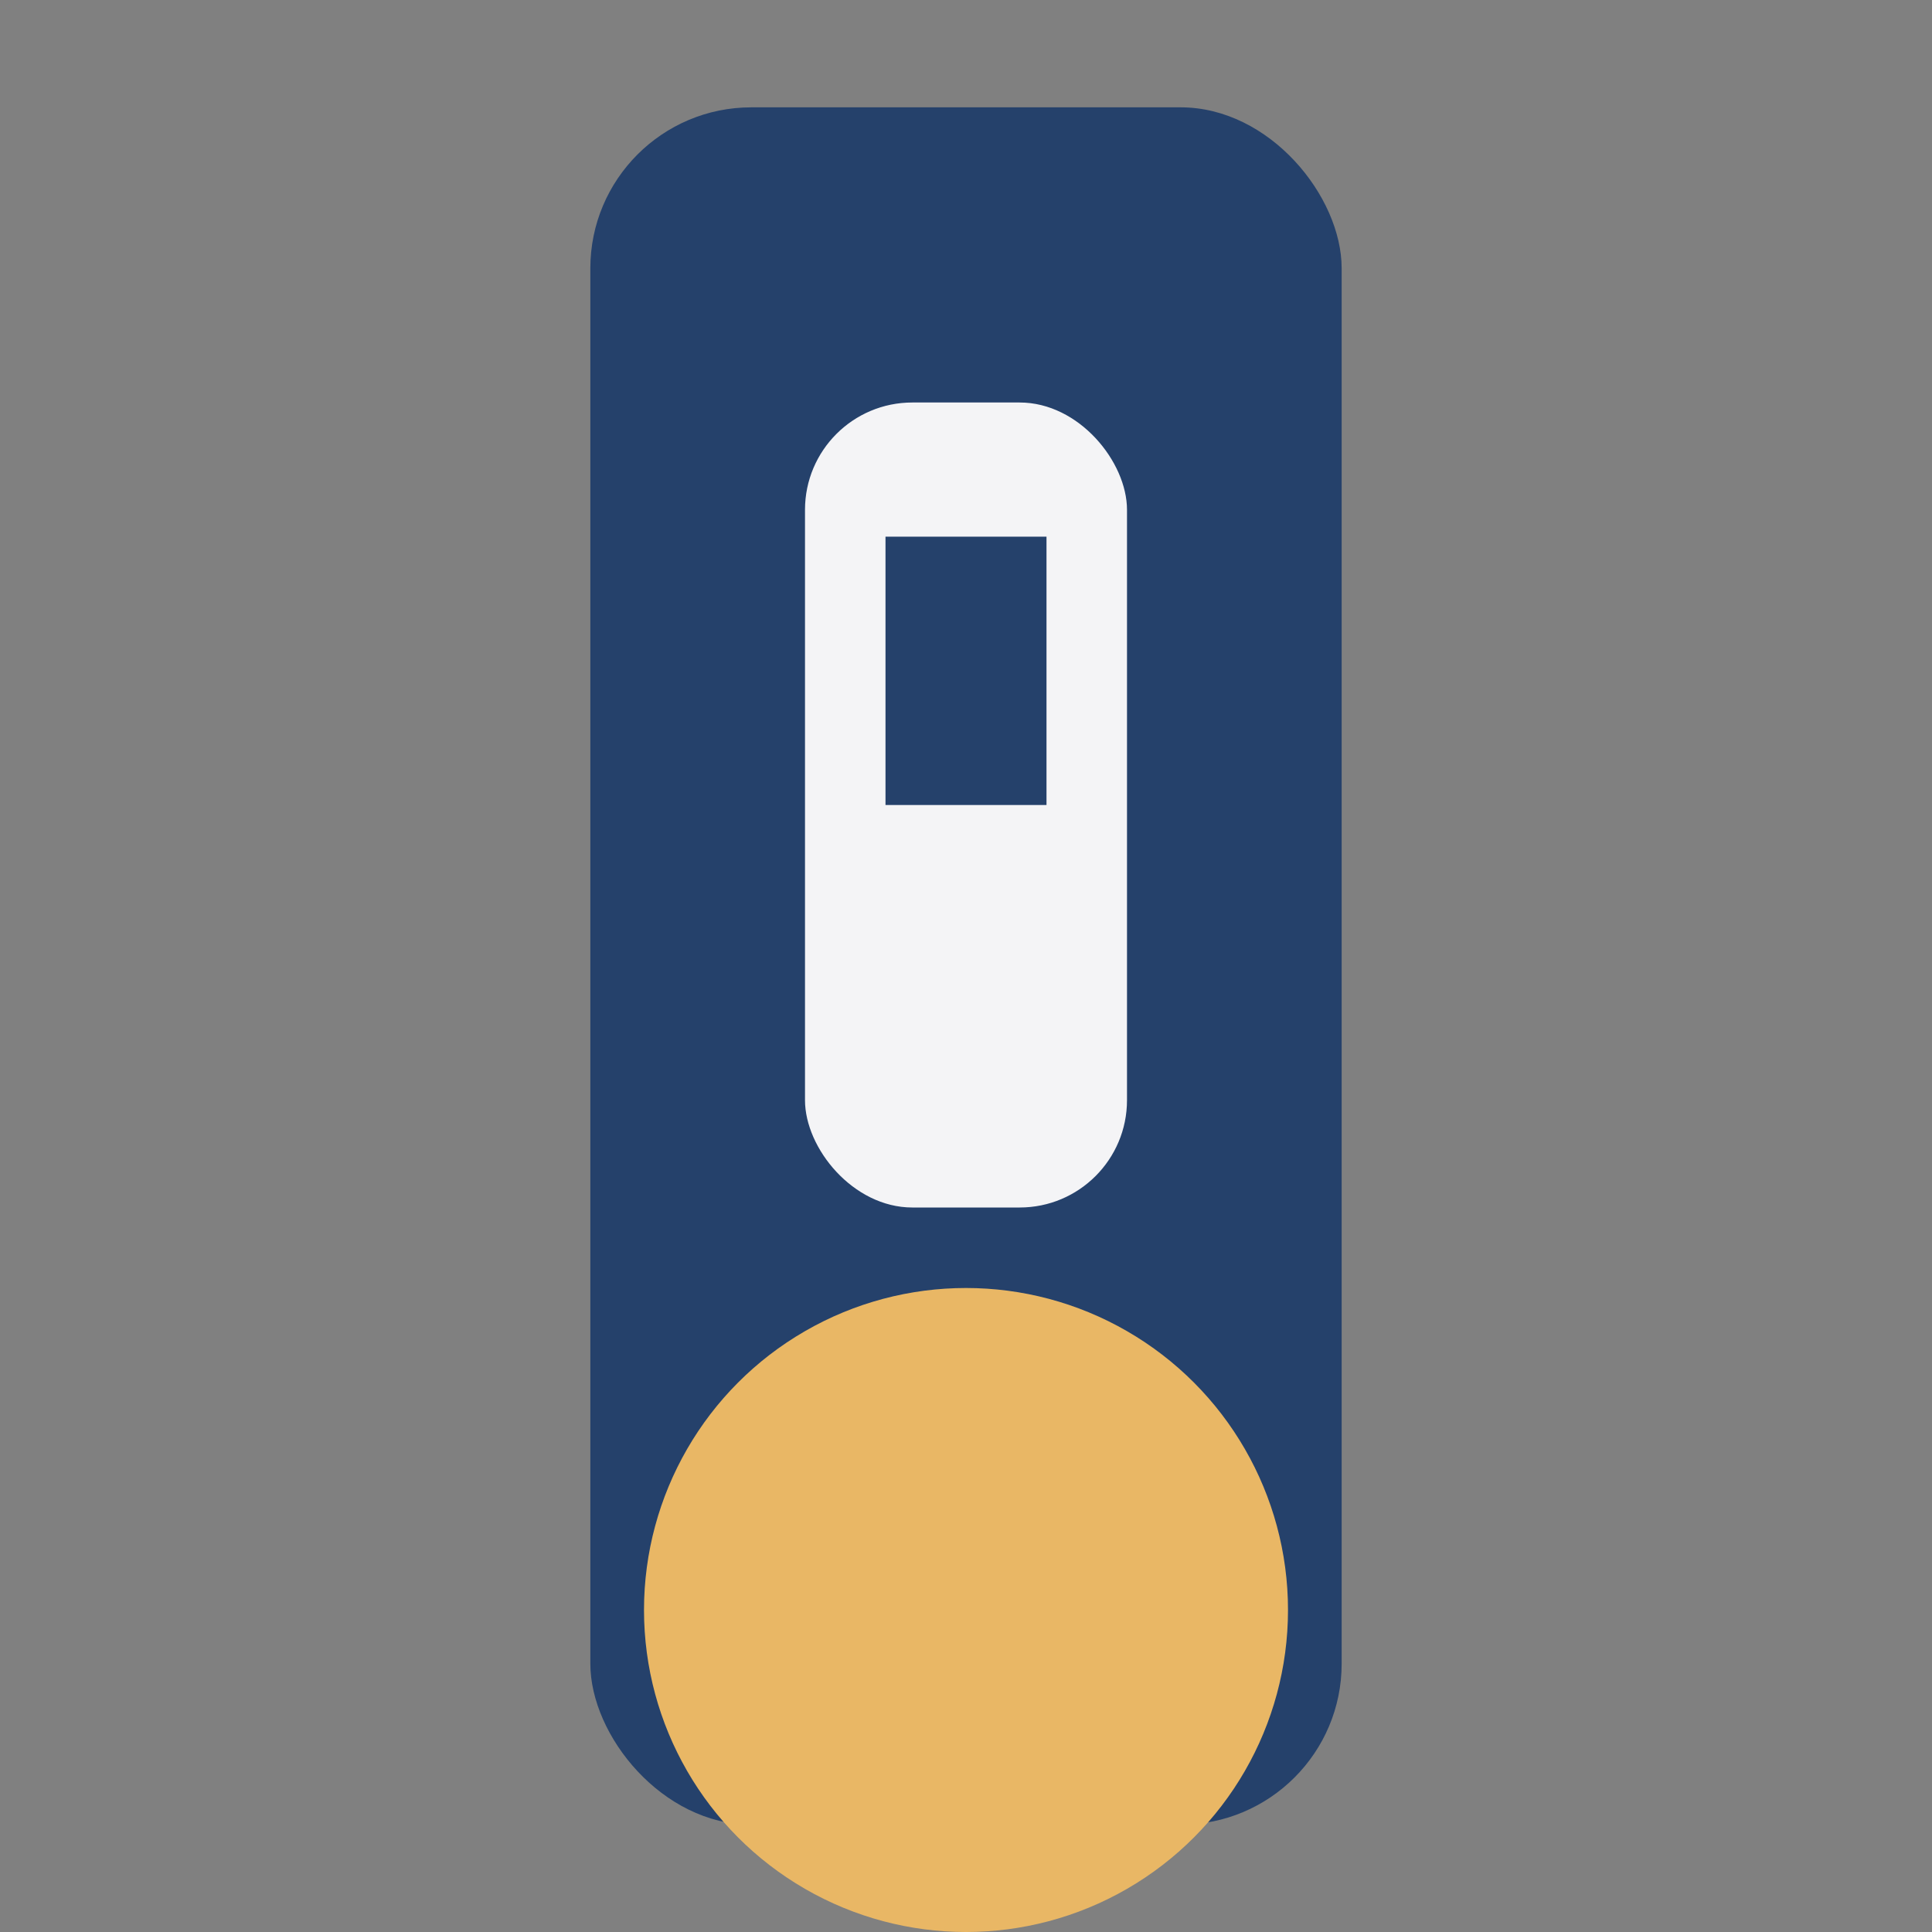
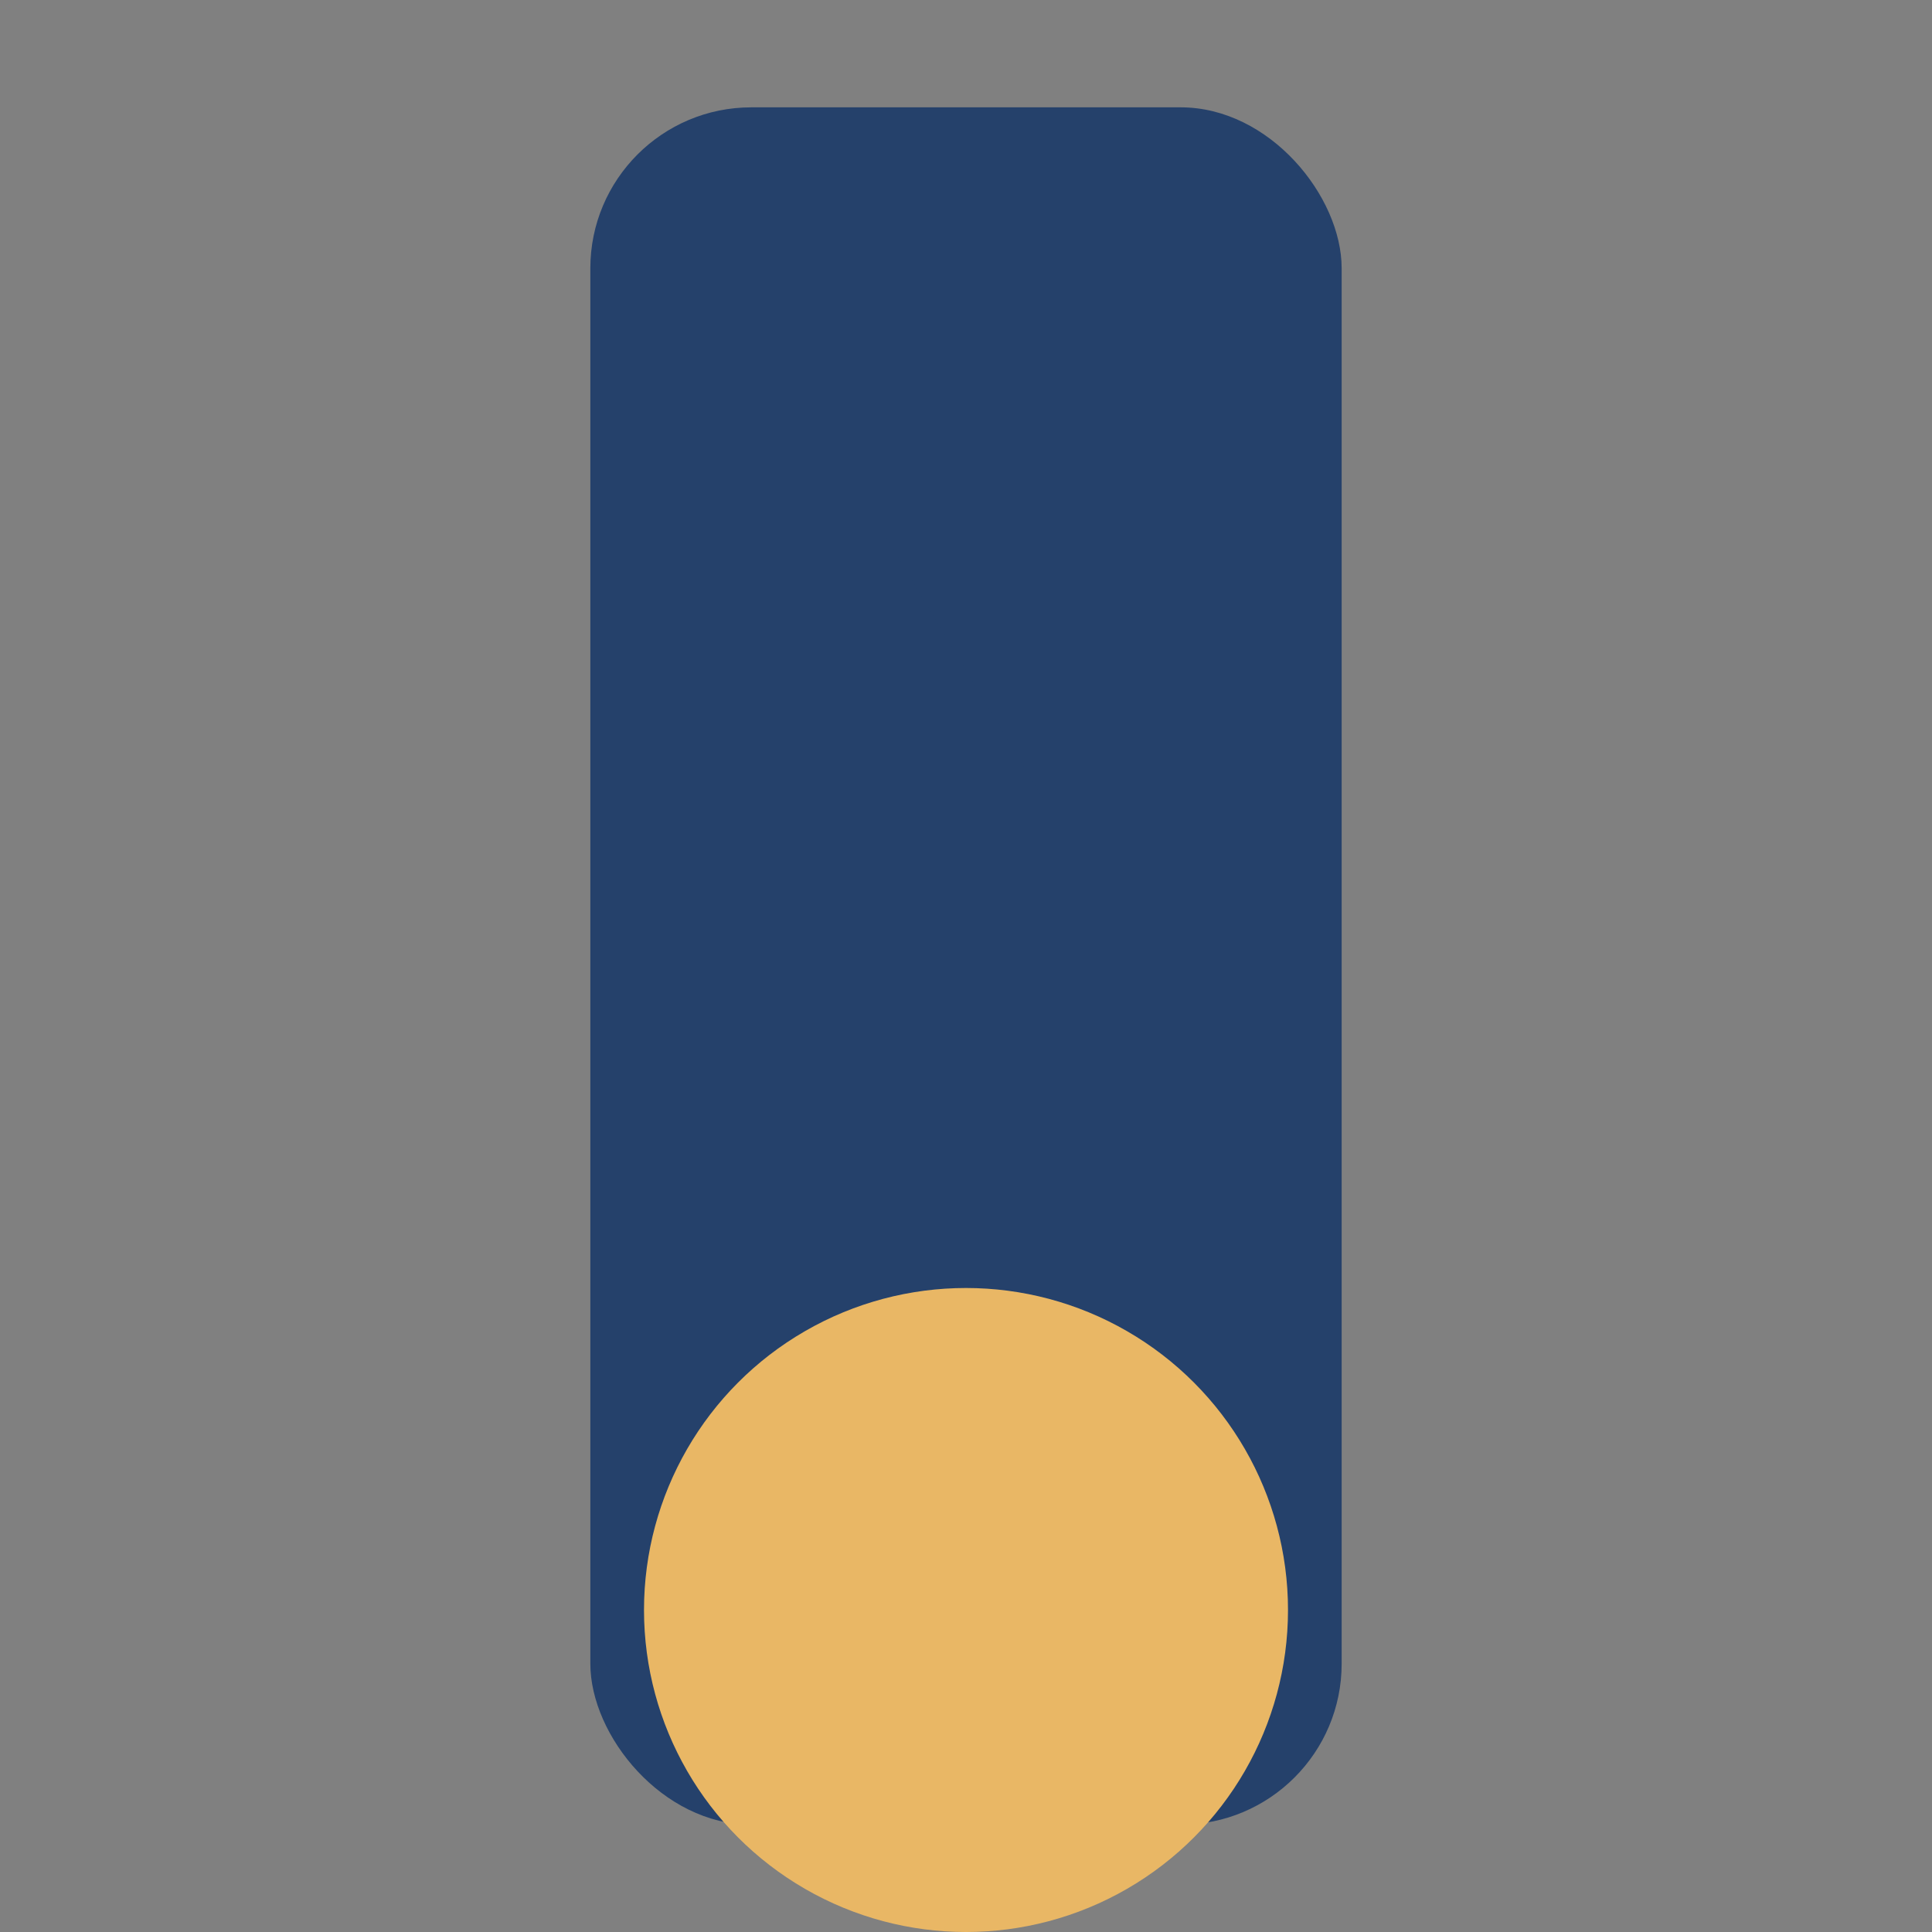
<svg xmlns="http://www.w3.org/2000/svg" viewBox="0 0 72 72" width="72" height="72">
  <rect x="0" y="0" width="72" height="72" fill="#808080" stroke="none" />
  <rect x="22" y="4" width="28" height="64" rx="6" fill="#25416b" />
  <circle cx="36" cy="60" r="12" fill="#e9b765" />
-   <rect x="30" y="15" width="12" height="30" rx="4" fill="#f4f4f6" />
-   <path d="M33 20l6 0v10l-6 0z" fill="#25416b" />
+   <path d="M33 20l6 0v10z" fill="#25416b" />
</svg>